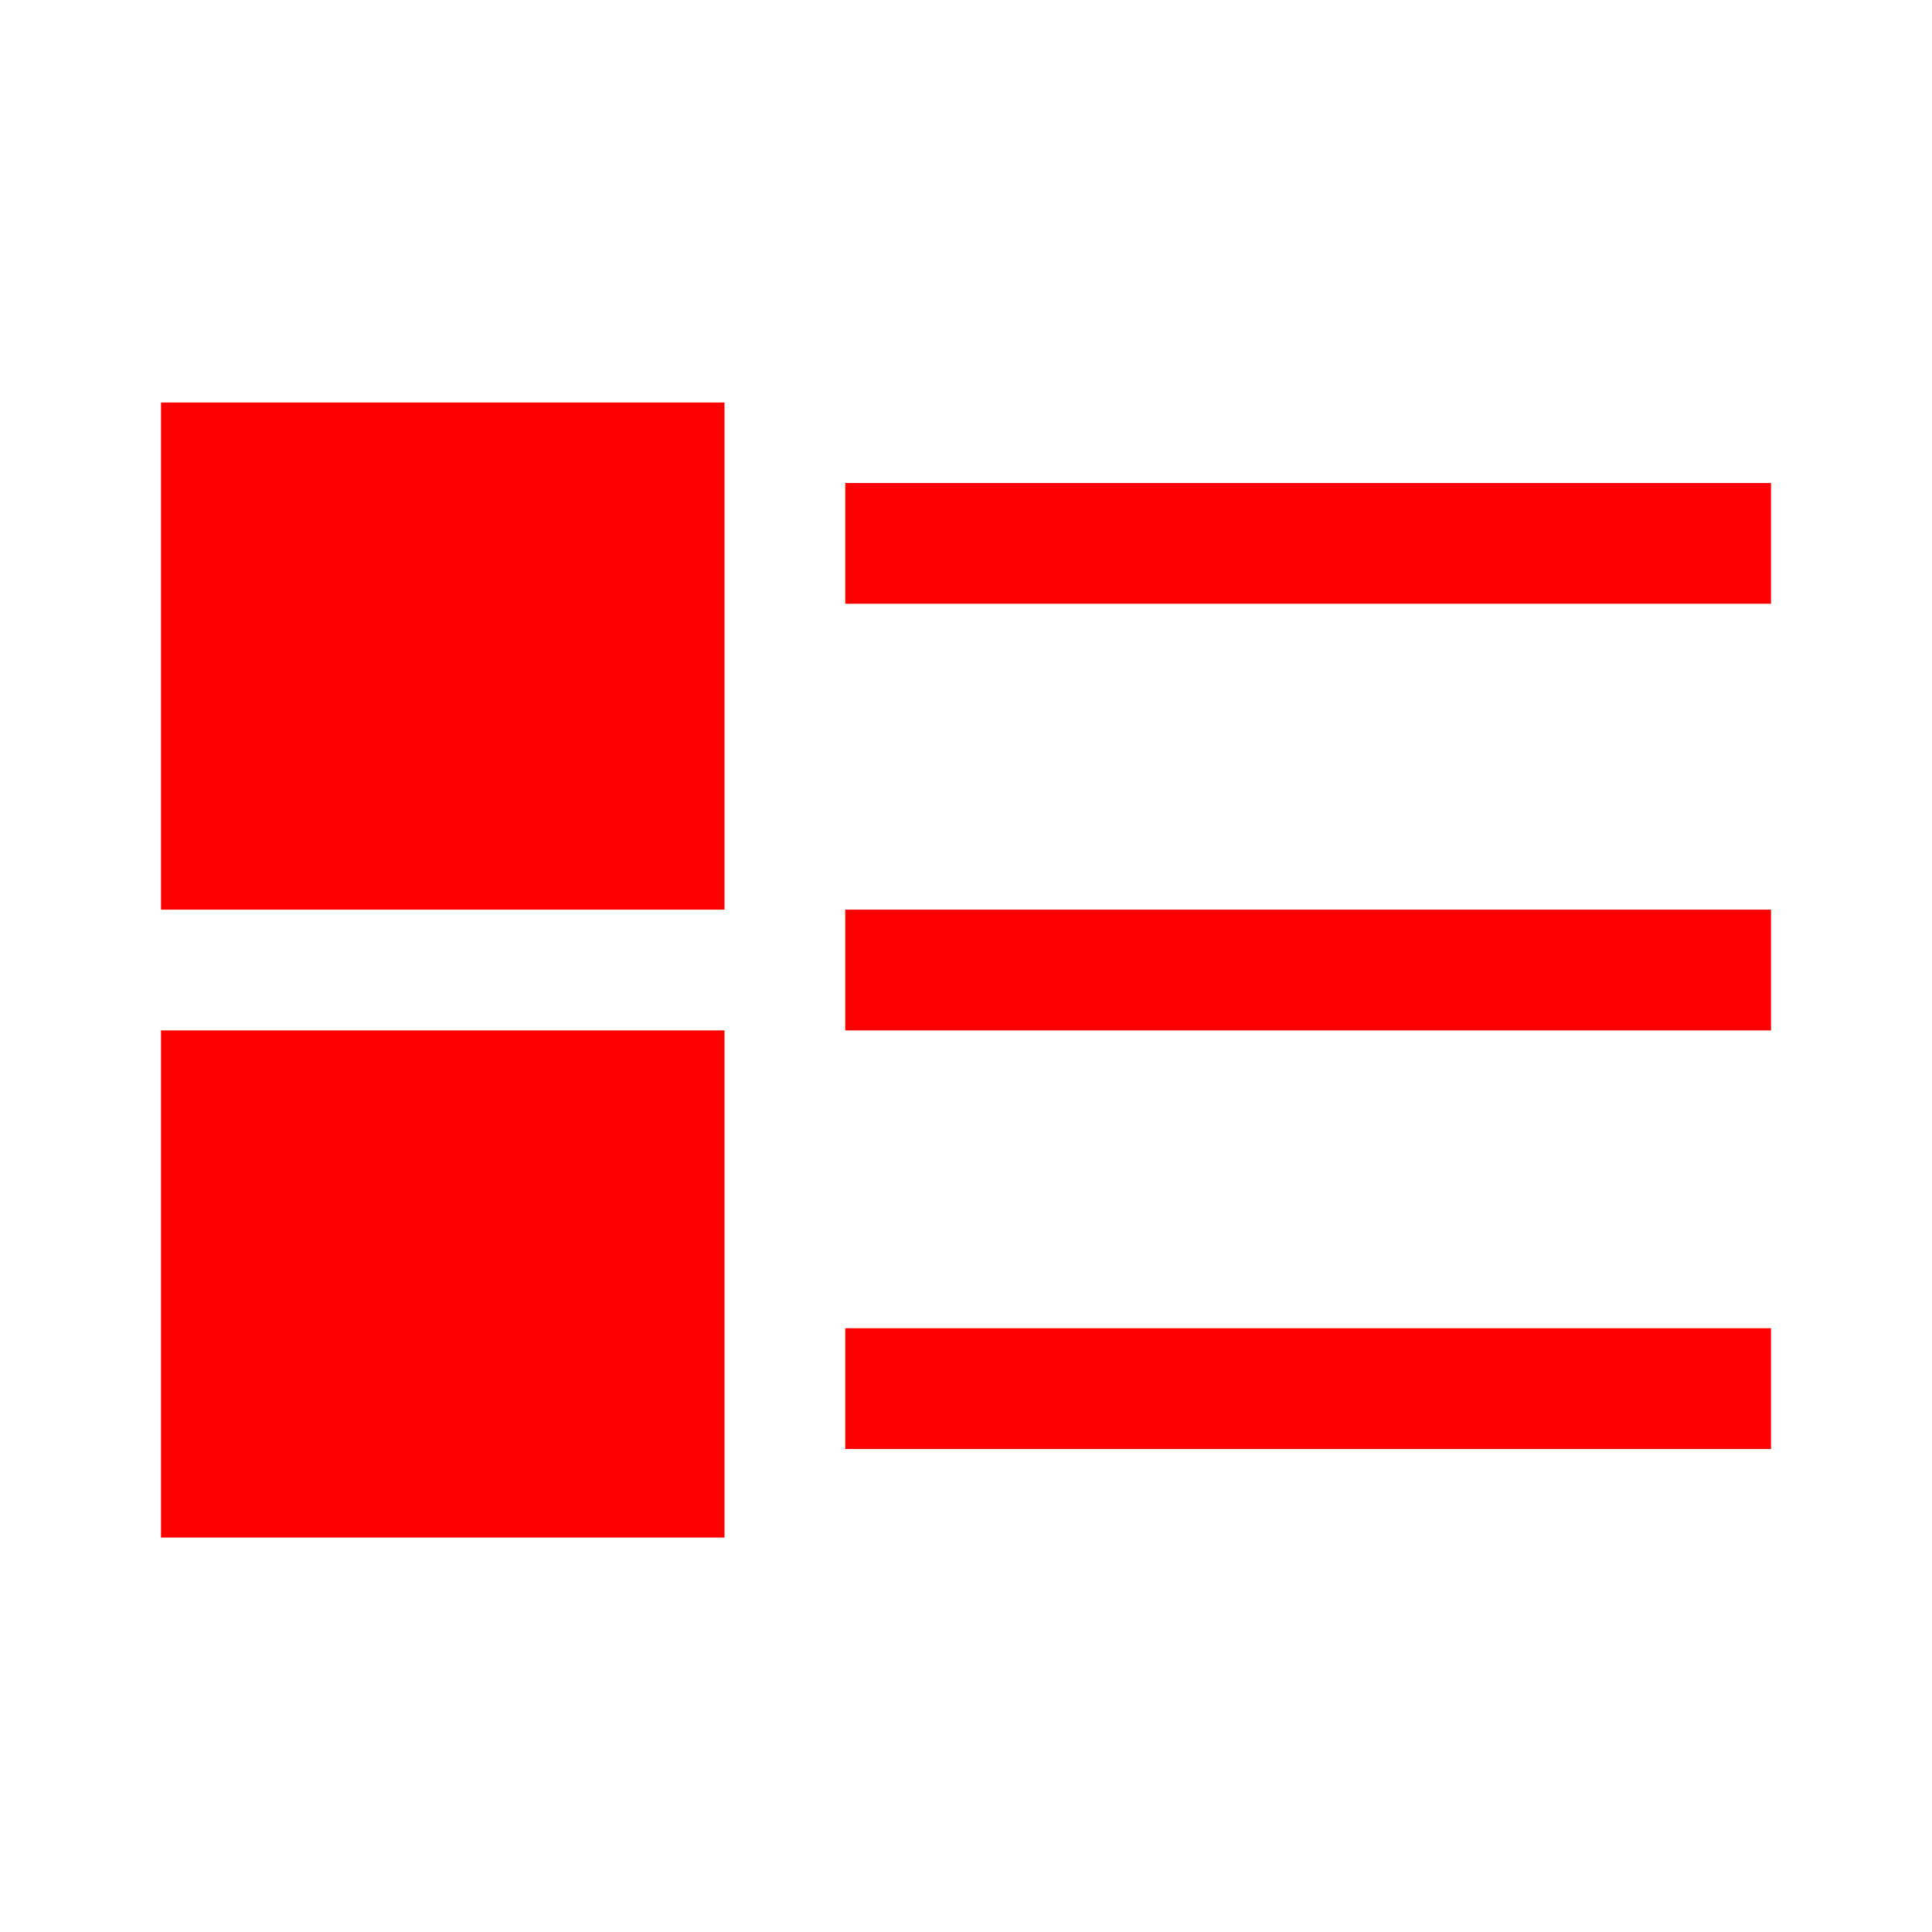
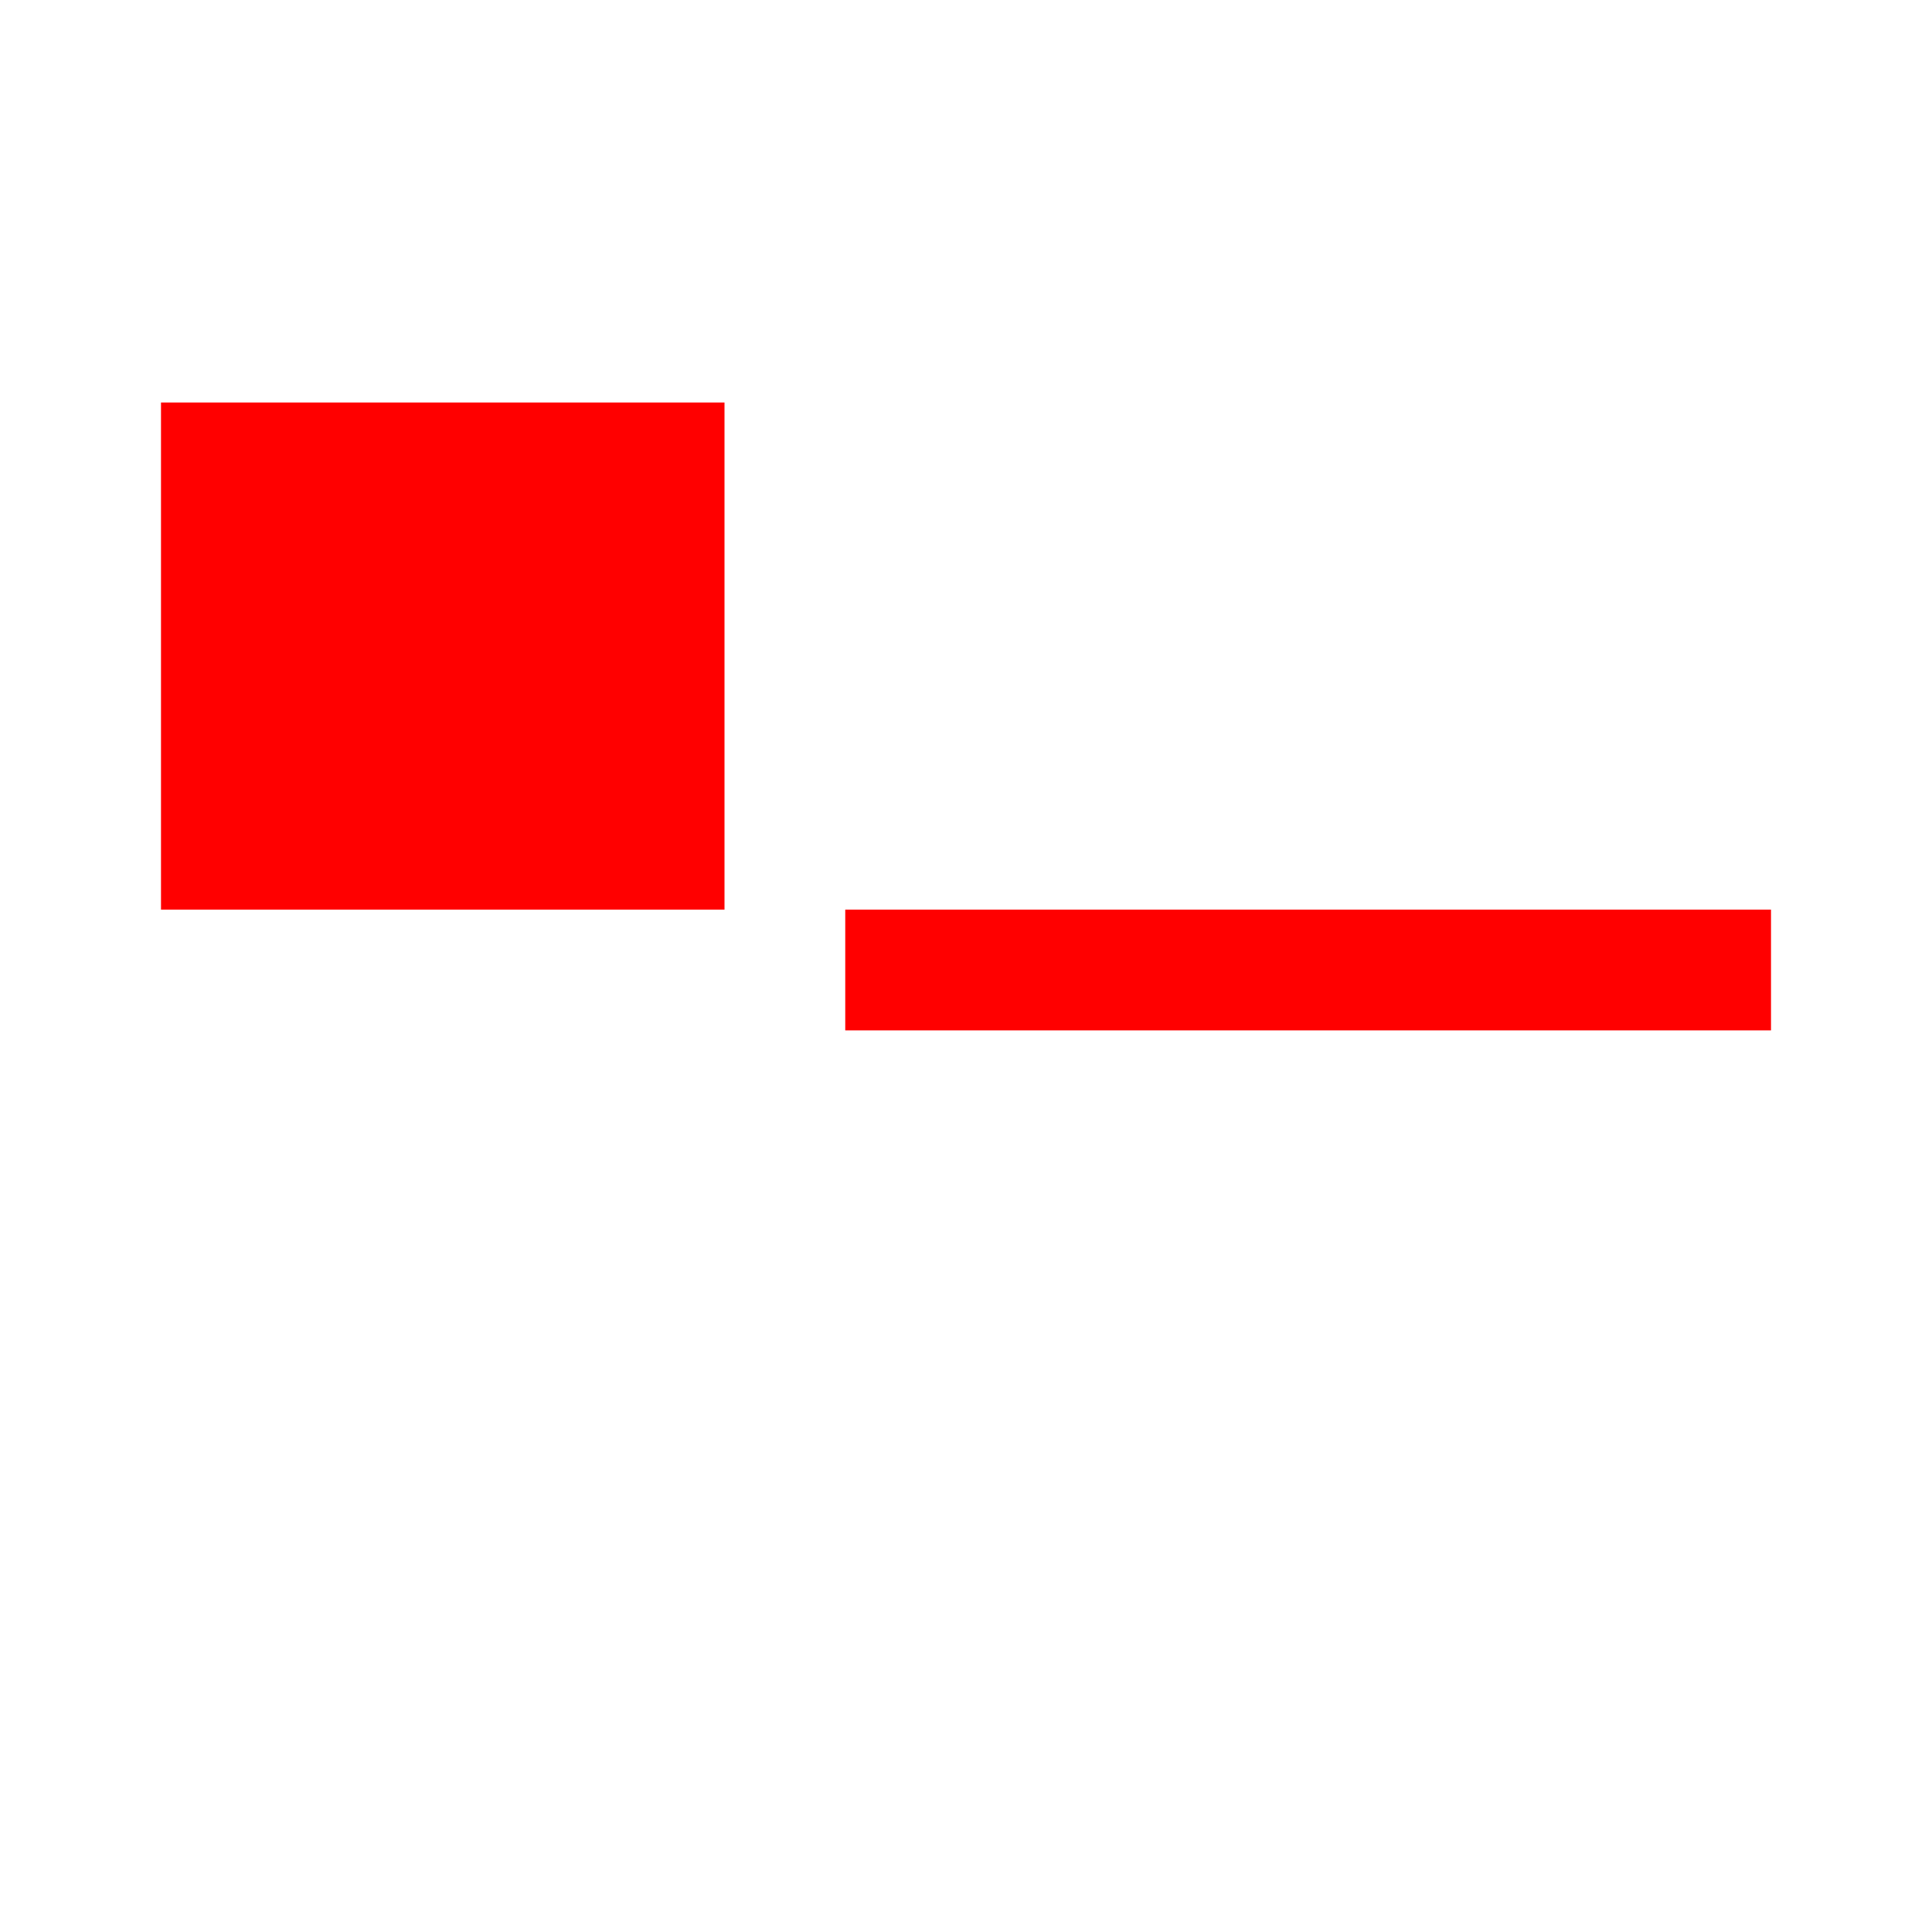
<svg xmlns="http://www.w3.org/2000/svg" version="1.1" id="Layer_1" x="0px" y="0px" viewBox="0 0 24 24" style="enable-background:new 0 0 24 24;" xml:space="preserve">
  <style type="text/css">
	.st0{fill:#FF0000;}
</style>
  <rect x="2" y="5" class="st0" width="7" height="6.3" />
-   <rect x="2" y="12.8" class="st0" width="7" height="6.3" />
-   <rect x="10.5" y="6" class="st0" width="11.5" height="1.5" />
  <rect x="10.5" y="11.3" class="st0" width="11.5" height="1.5" />
-   <rect x="10.5" y="16.5" class="st0" width="11.5" height="1.5" />
</svg>